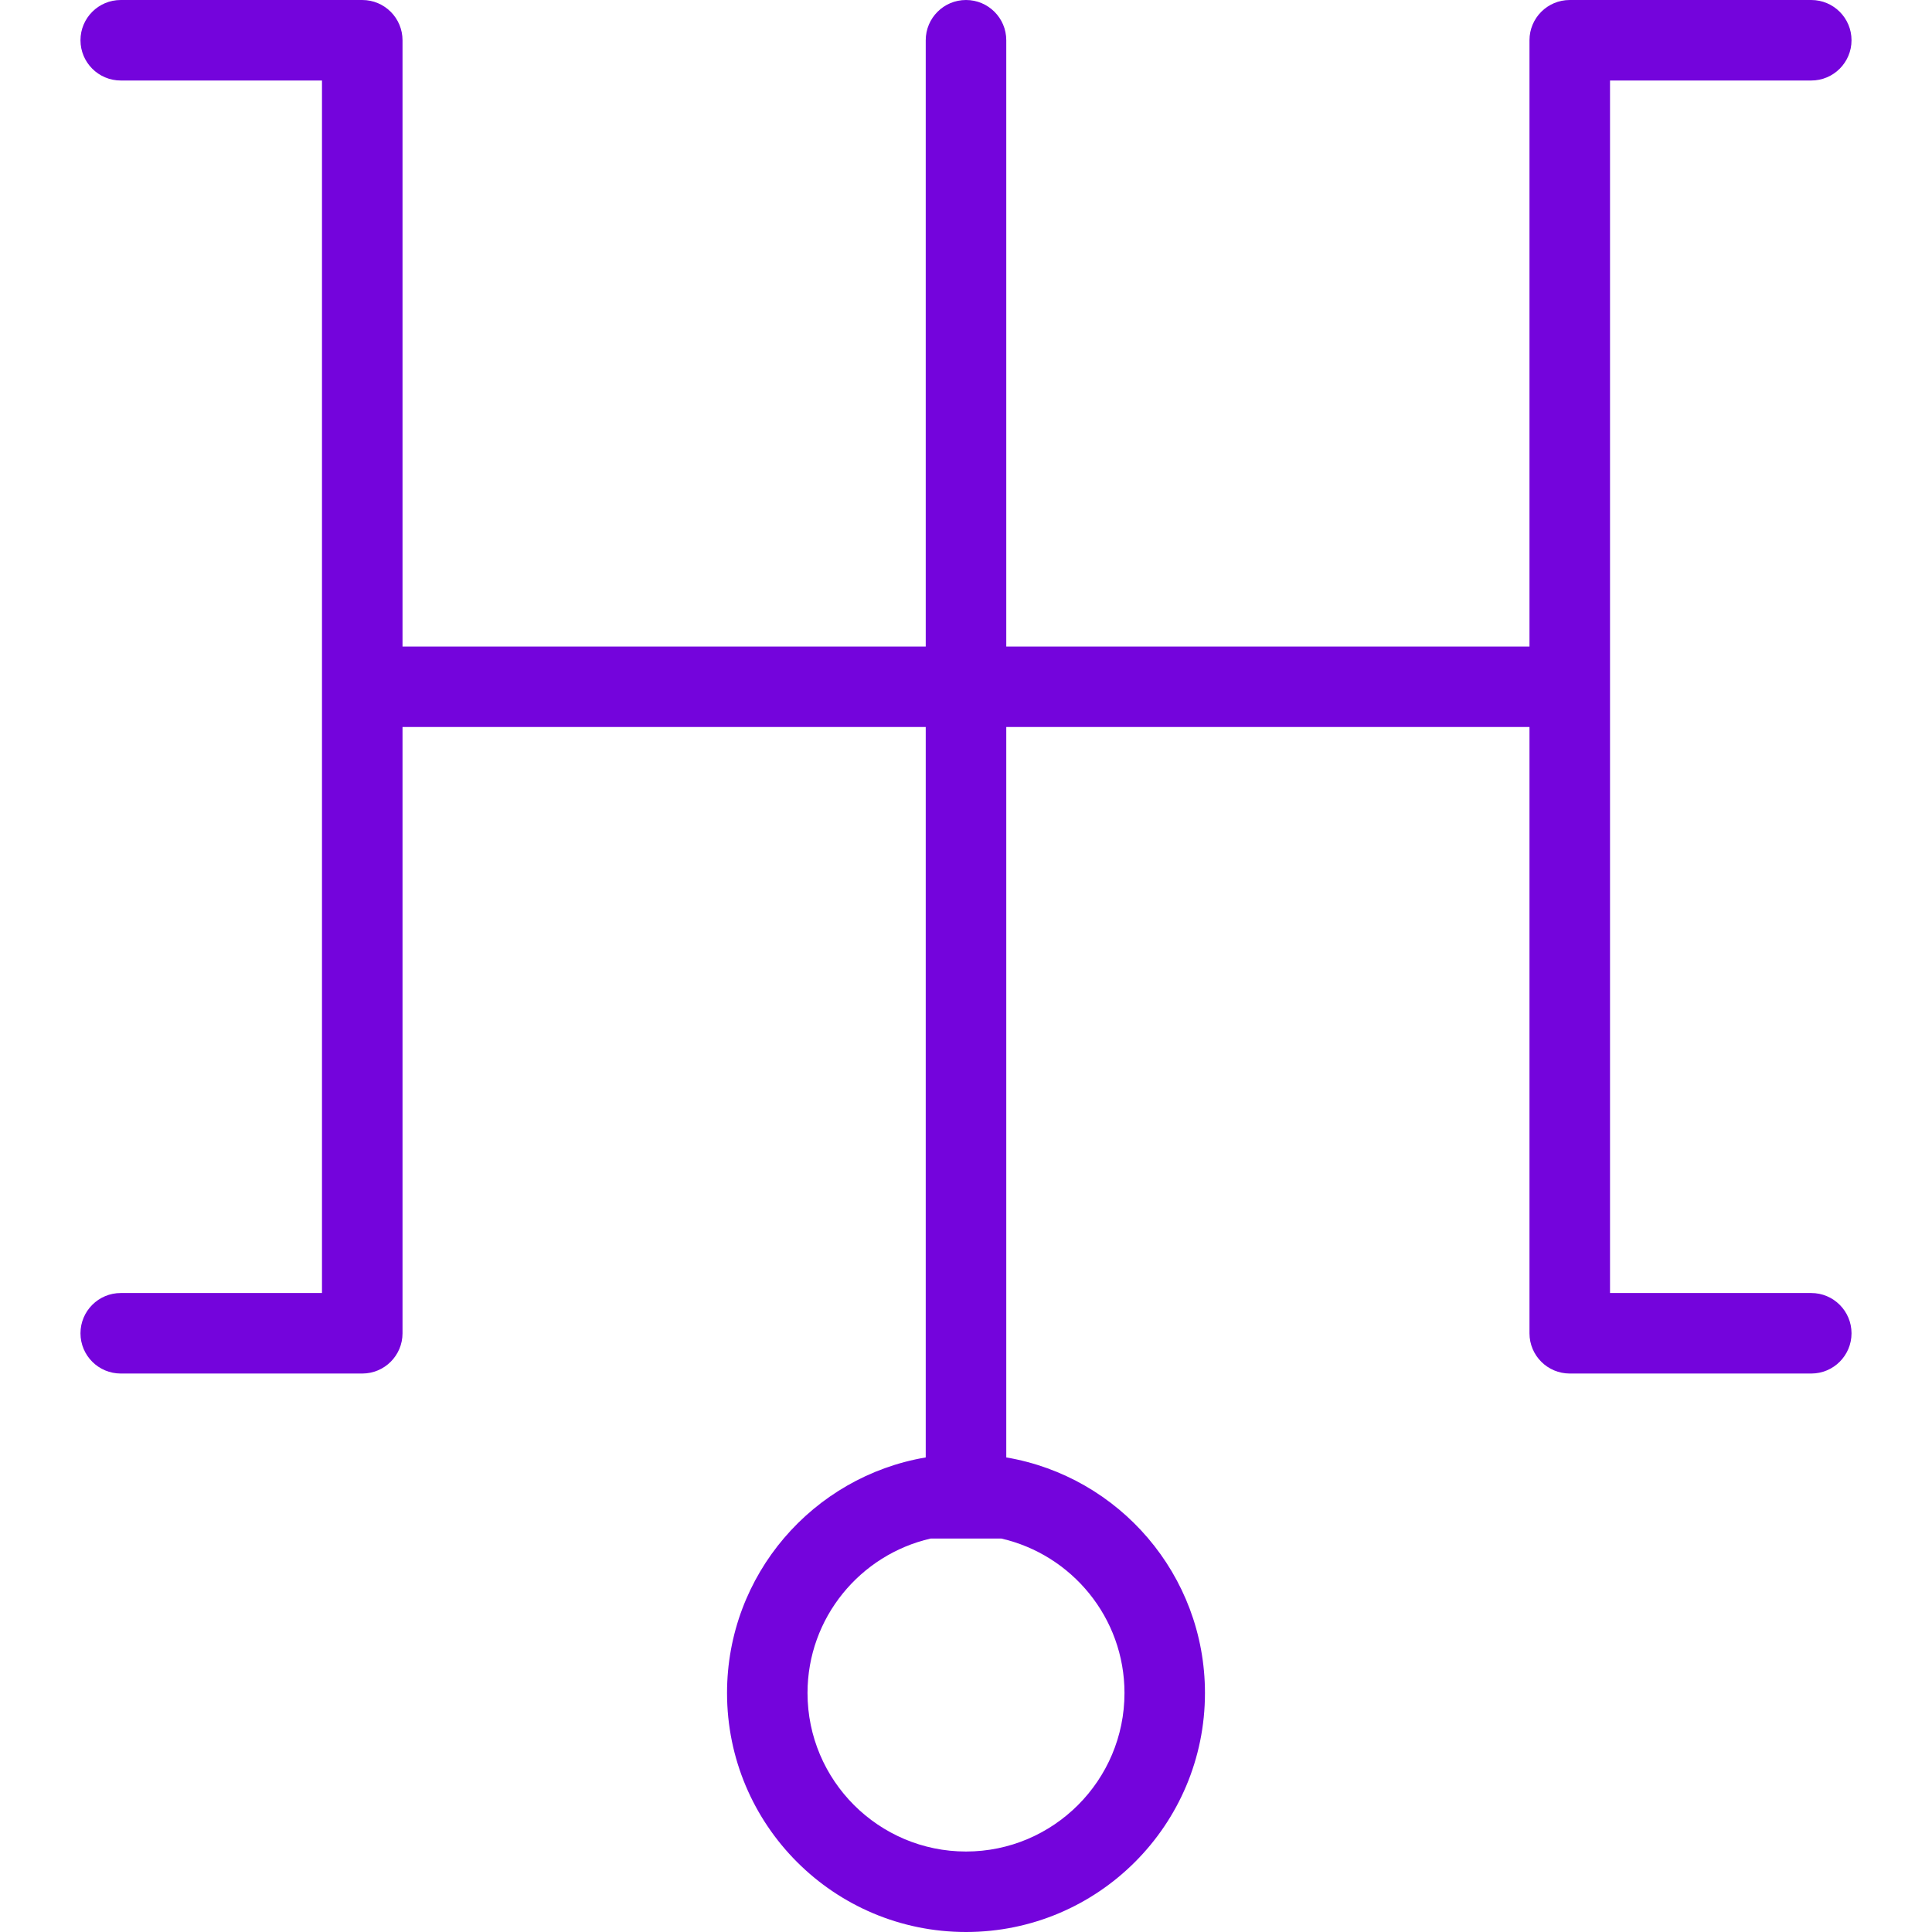
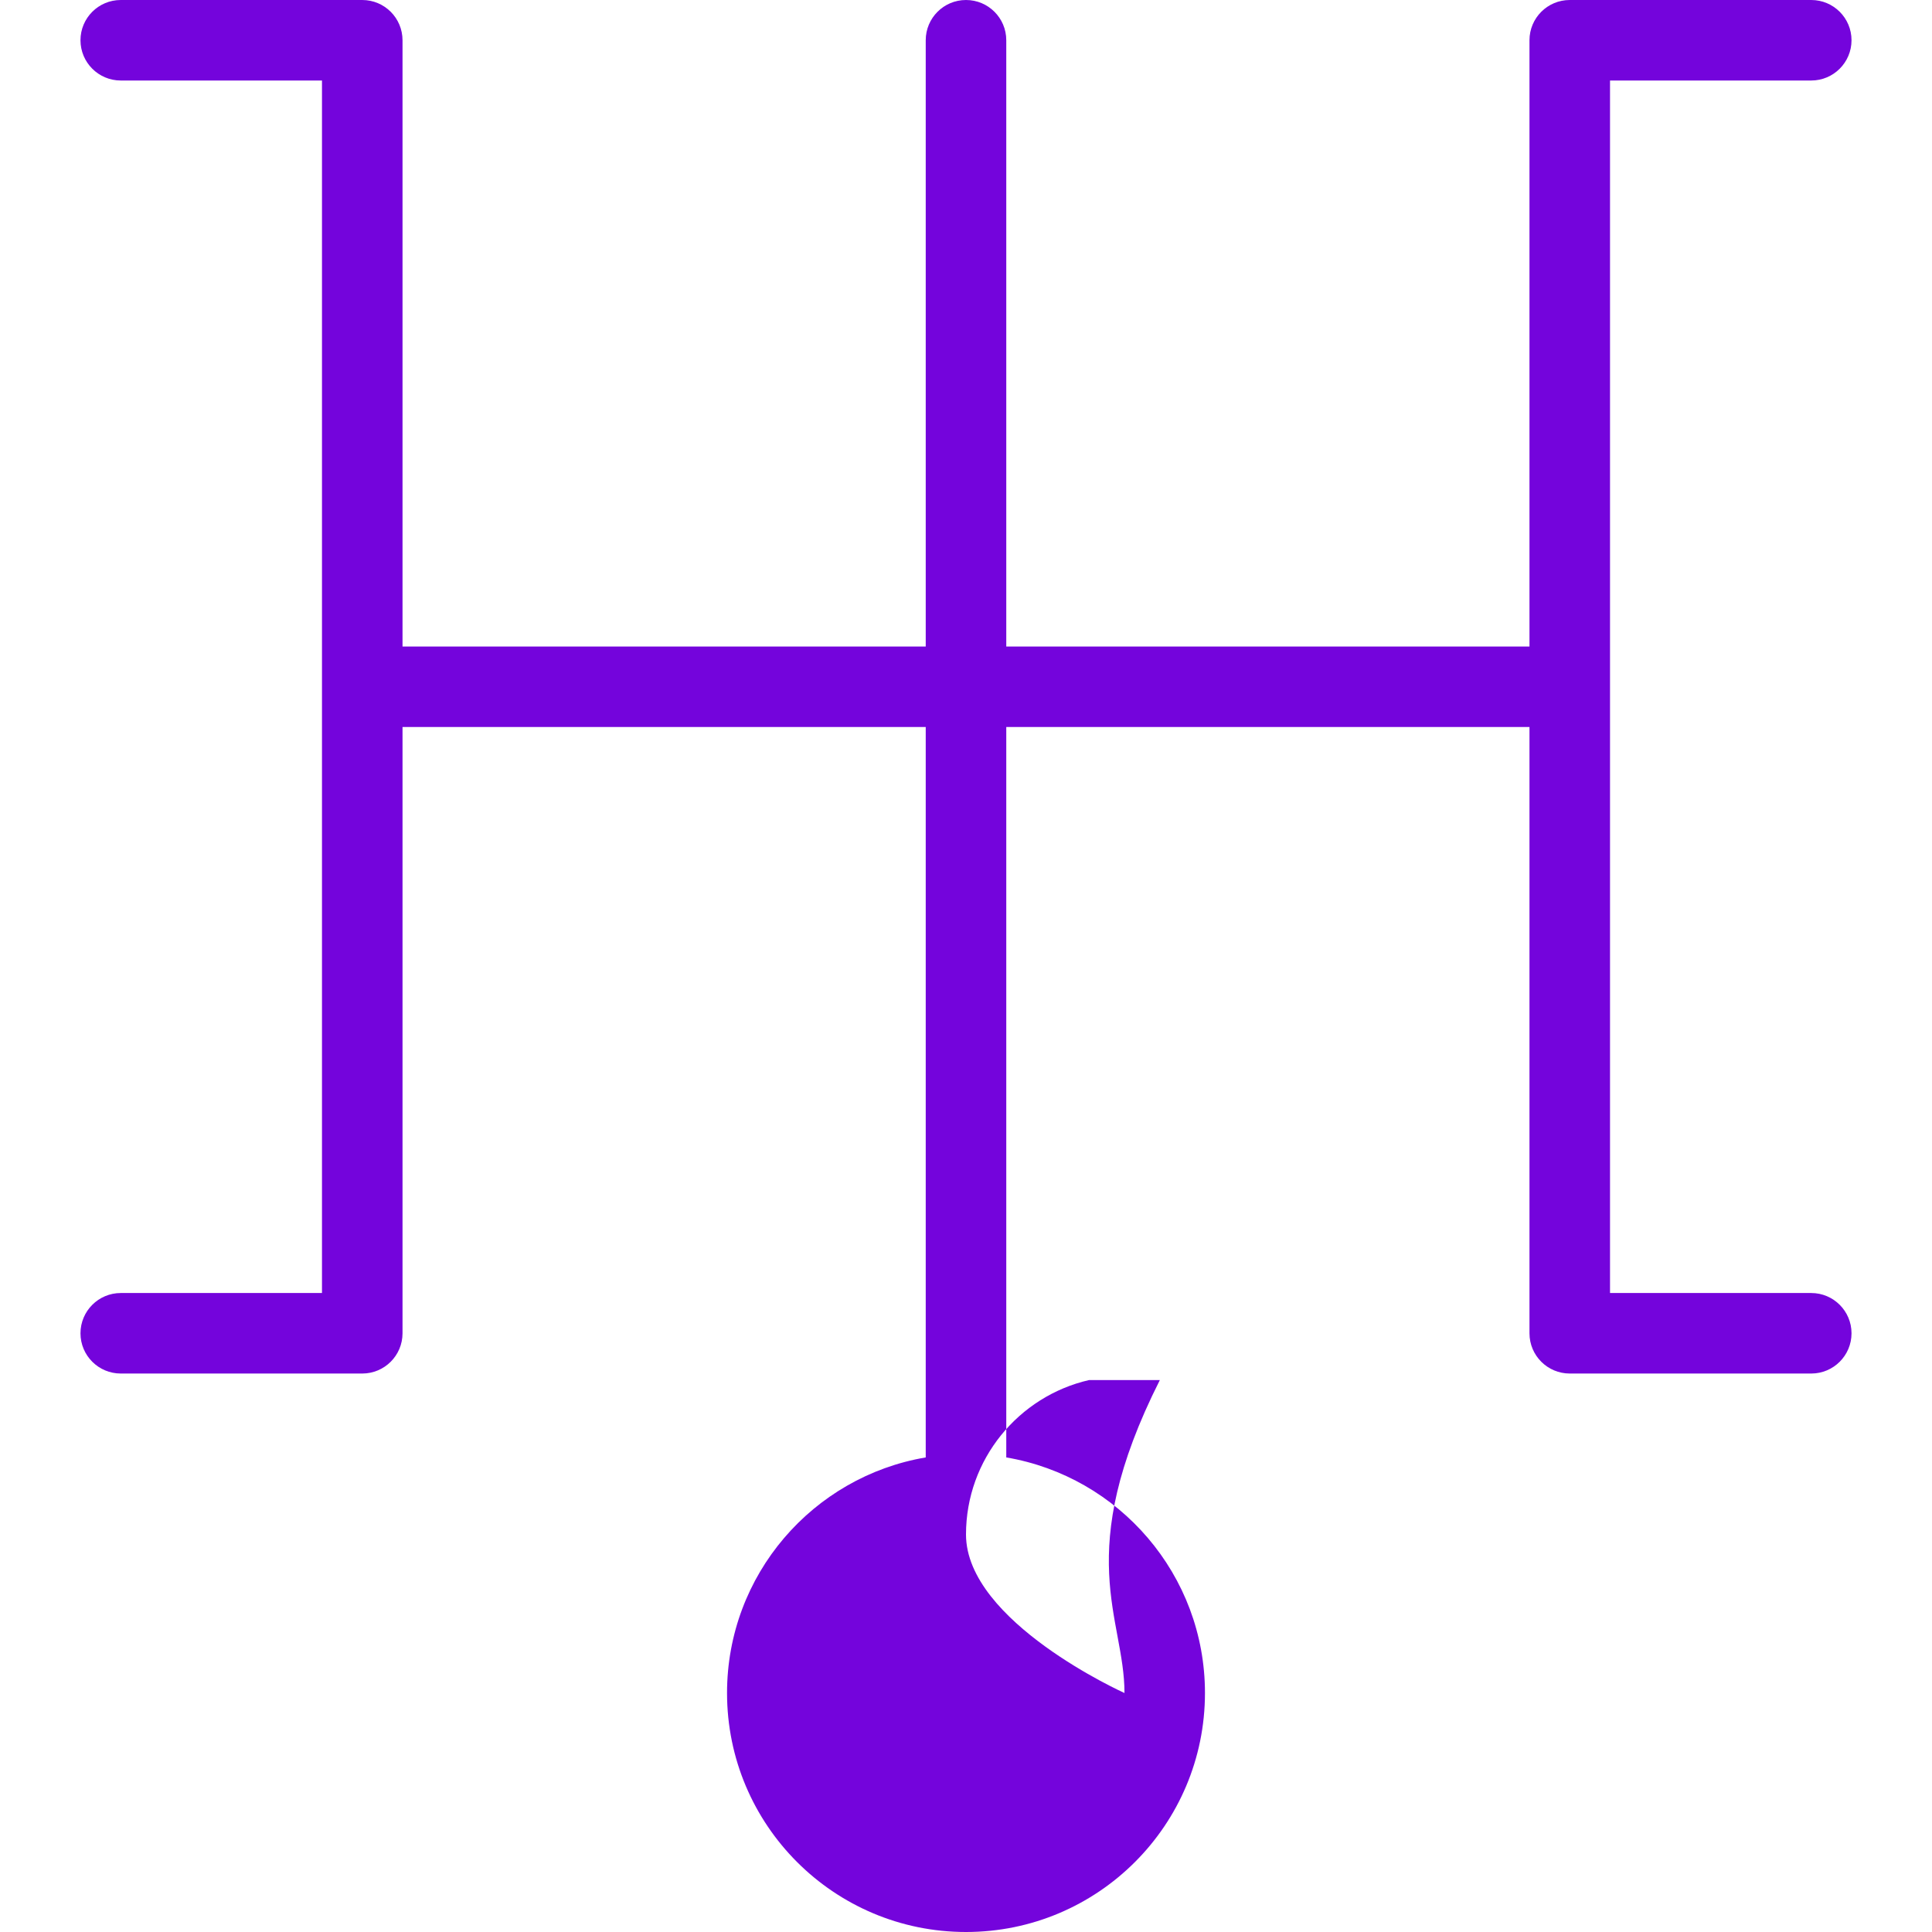
<svg xmlns="http://www.w3.org/2000/svg" fill="#7404dc" version="1.1" id="Layer_1" x="0px" y="0px" viewBox="0 0 512 512" style="enable-background:new 0 0 512 512;" xml:space="preserve">
  <g>
    <g>
-       <path d="M480,342.664h-53.328V21.336H480c5.891,0,10.672-4.781,10.672-10.672S485.891,0,480,0h-64    c-5.891,0-10.672,4.773-10.672,10.664v160.672H266.672V10.664C266.672,4.773,261.891,0,256,0s-10.672,4.773-10.672,10.664v160.672    H106.672V10.68c0-0.008,0-0.008,0-0.008C106.672,4.773,101.891,0,96,0H32c-5.891,0-10.672,4.773-10.672,10.664    S26.109,21.336,32,21.336h53.328v321.328H32c-5.891,0-10.672,4.781-10.672,10.672S26.109,364,32,364h64    c5.891,0,10.672-4.773,10.672-10.664V192.664h138.656v193.57c-29.891,5.07-52.656,31.086-52.656,62.43    C192.672,483.641,221.016,512,256,512s63.328-28.359,63.328-63.336c0-31.344-22.766-57.359-52.656-62.43v-193.57h138.656v160.672    c0,5.891,4.781,10.664,10.672,10.664h64c5.891,0,10.672-4.773,10.672-10.664S485.891,342.664,480,342.664z M298,448.664    c0,23.164-18.844,42.008-42,42.008s-42-18.844-42-42.008c0-19.938,13.969-36.656,32.625-40.93h18.75    C284.031,412.008,298,428.727,298,448.664z" />
+       <path d="M480,342.664h-53.328V21.336H480c5.891,0,10.672-4.781,10.672-10.672S485.891,0,480,0h-64    c-5.891,0-10.672,4.773-10.672,10.664v160.672H266.672V10.664C266.672,4.773,261.891,0,256,0s-10.672,4.773-10.672,10.664v160.672    H106.672V10.68c0-0.008,0-0.008,0-0.008C106.672,4.773,101.891,0,96,0H32c-5.891,0-10.672,4.773-10.672,10.664    S26.109,21.336,32,21.336h53.328v321.328H32c-5.891,0-10.672,4.781-10.672,10.672S26.109,364,32,364h64    c5.891,0,10.672-4.773,10.672-10.664V192.664h138.656v193.57c-29.891,5.07-52.656,31.086-52.656,62.43    C192.672,483.641,221.016,512,256,512s63.328-28.359,63.328-63.336c0-31.344-22.766-57.359-52.656-62.43v-193.57h138.656v160.672    c0,5.891,4.781,10.664,10.672,10.664h64c5.891,0,10.672-4.773,10.672-10.664S485.891,342.664,480,342.664z M298,448.664    s-42-18.844-42-42.008c0-19.938,13.969-36.656,32.625-40.93h18.75    C284.031,412.008,298,428.727,298,448.664z" />
    </g>
  </g>
  <g>
</g>
  <g>
</g>
  <g>
</g>
  <g>
</g>
  <g>
</g>
  <g>
</g>
  <g>
</g>
  <g>
</g>
  <g>
</g>
  <g>
</g>
  <g>
</g>
  <g>
</g>
  <g>
</g>
  <g>
</g>
  <g>
</g>
</svg>